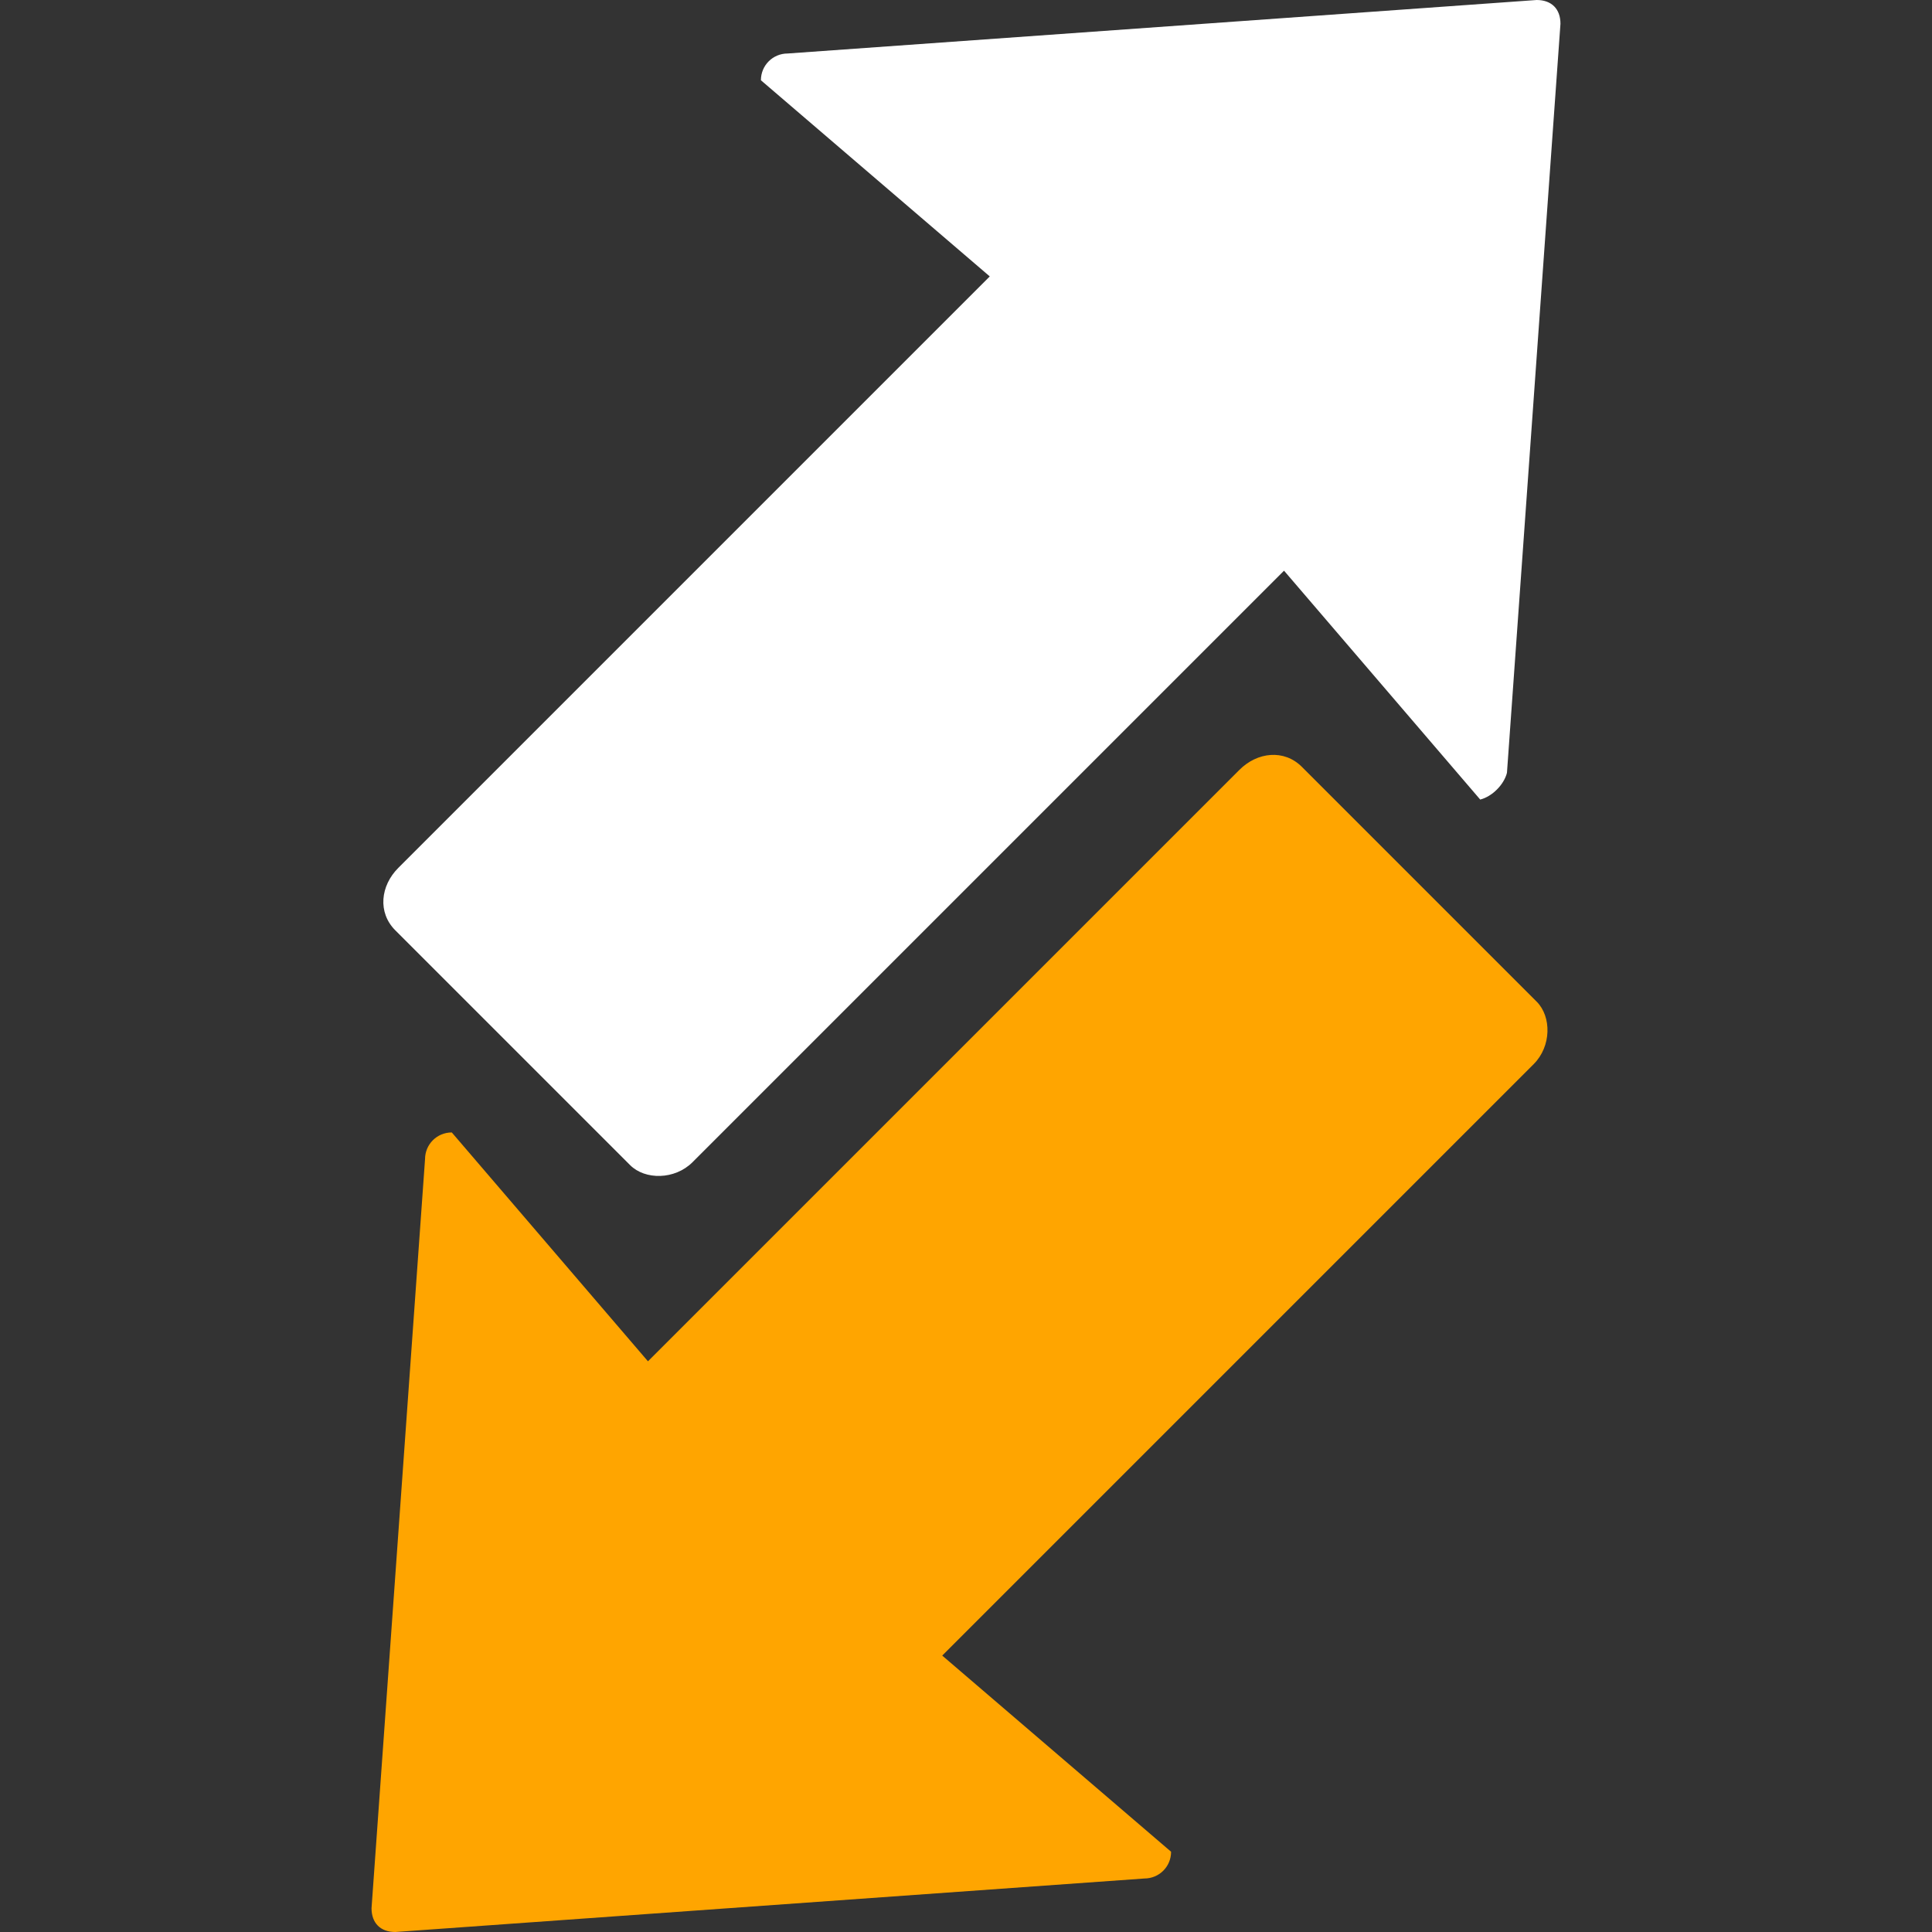
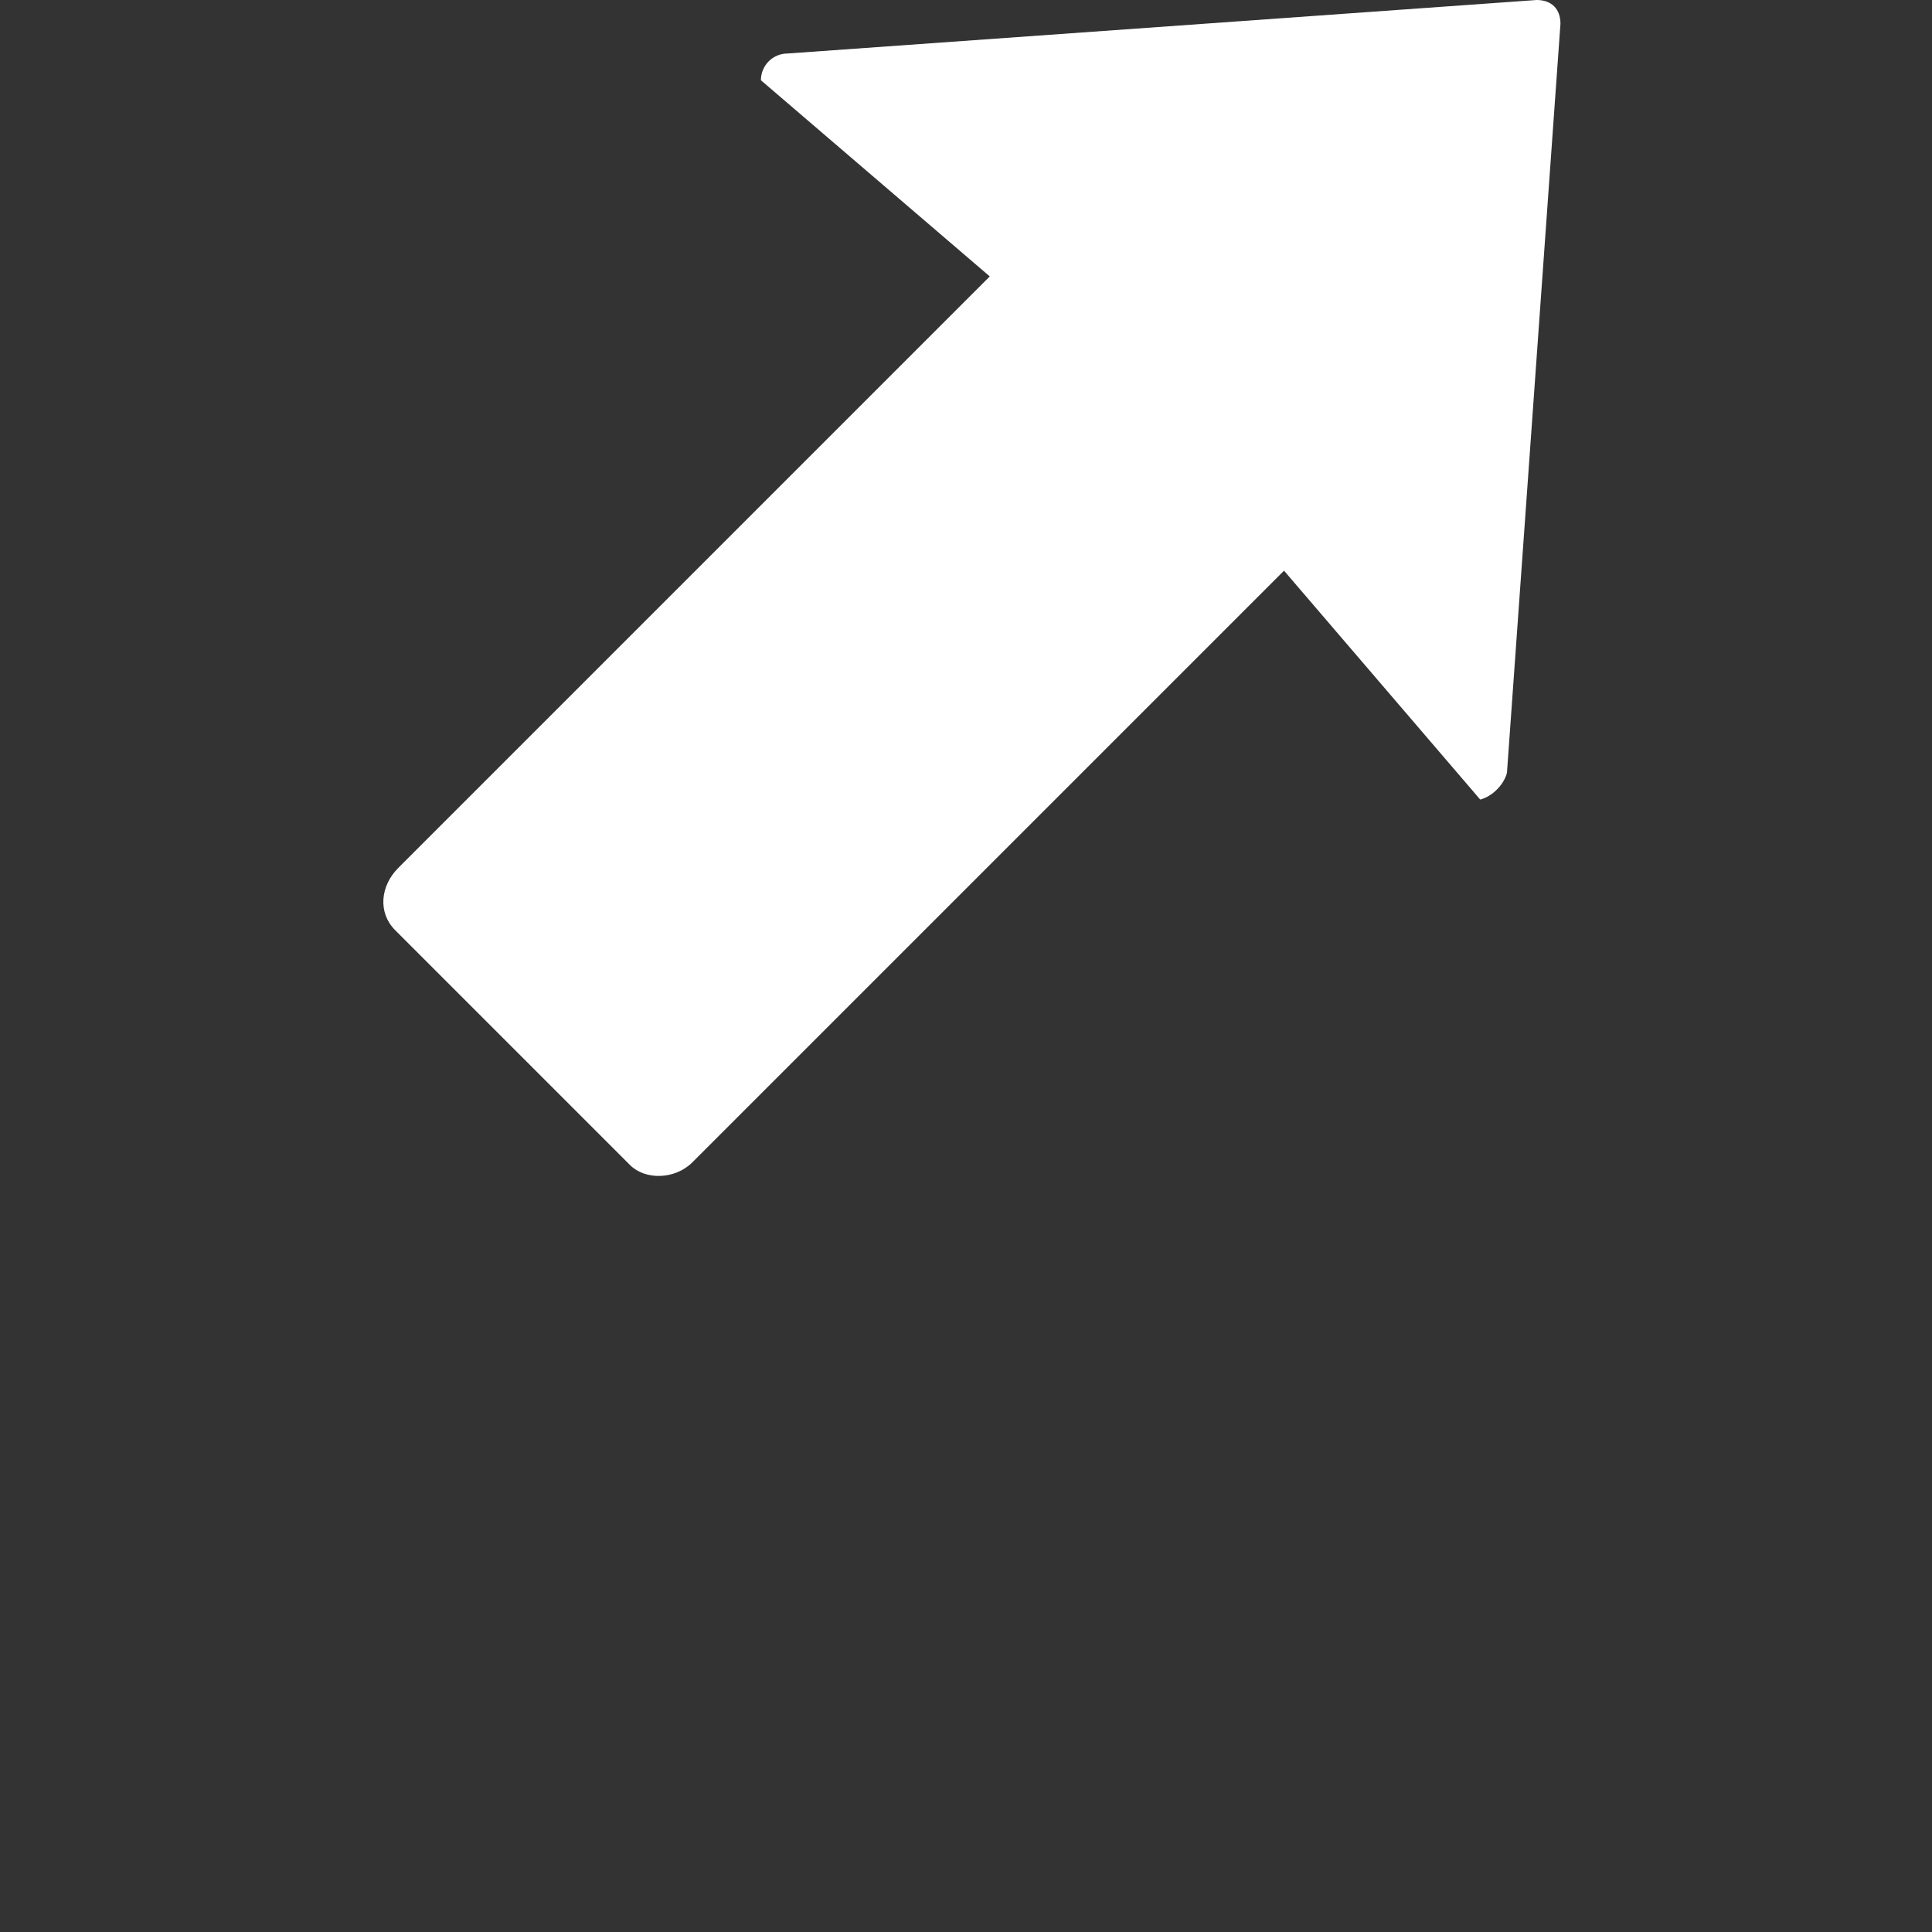
<svg xmlns="http://www.w3.org/2000/svg" version="1.1" id="object" x="0px" y="0px" viewBox="0 0 65 65" style="enable-background:new 0 0 65 65;" xml:space="preserve">
  <rect x="0" y="0" width="65" height="65" fill="#333333" stroke="none" />
  <style type="text/css">
	.st0{fill:#FFFFFF;}
	.st1{fill:#FFA500;}
	.st2{fill:#F5A214;}
</style>
  <g>
    <path class="st0" d="M50.7,26l1.8-25.2c0-0.5-0.3-0.8-0.8-0.8L26.5,1.8c-0.5,0-0.9,0.4-0.9,0.9l7.7,6.6L13.4,29.2   c-0.6,0.6-0.7,1.5-0.1,2.1l7.9,7.9c0.5,0.5,1.5,0.5,2.1-0.1l19.9-19.9l6.6,7.7C50.2,26.8,50.6,26.4,50.7,26z" />
-     <path class="st1" d="M38.5,63.2L13.3,65c-0.5,0-0.8-0.3-0.8-0.8L14.3,39c0-0.5,0.4-0.9,0.9-0.9l6.6,7.7l19.9-19.9   c0.6-0.6,1.5-0.7,2.1-0.1l7.9,7.9c0.5,0.5,0.5,1.5-0.1,2.1L31.7,55.7l7.7,6.6C39.4,62.8,39,63.2,38.5,63.2z" />
  </g>
</svg>